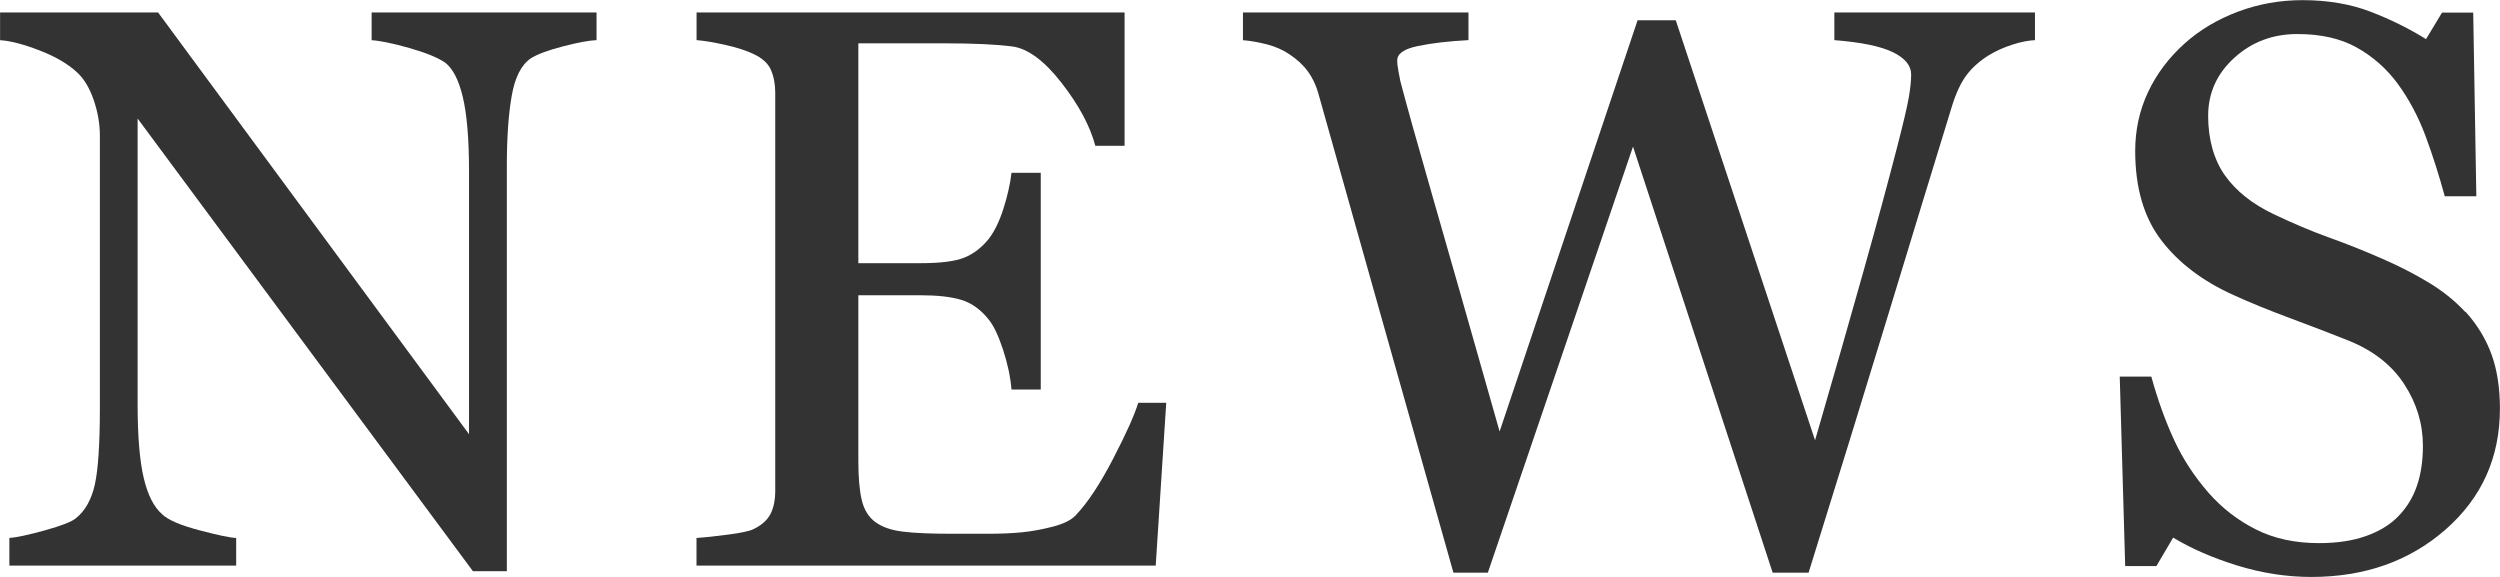
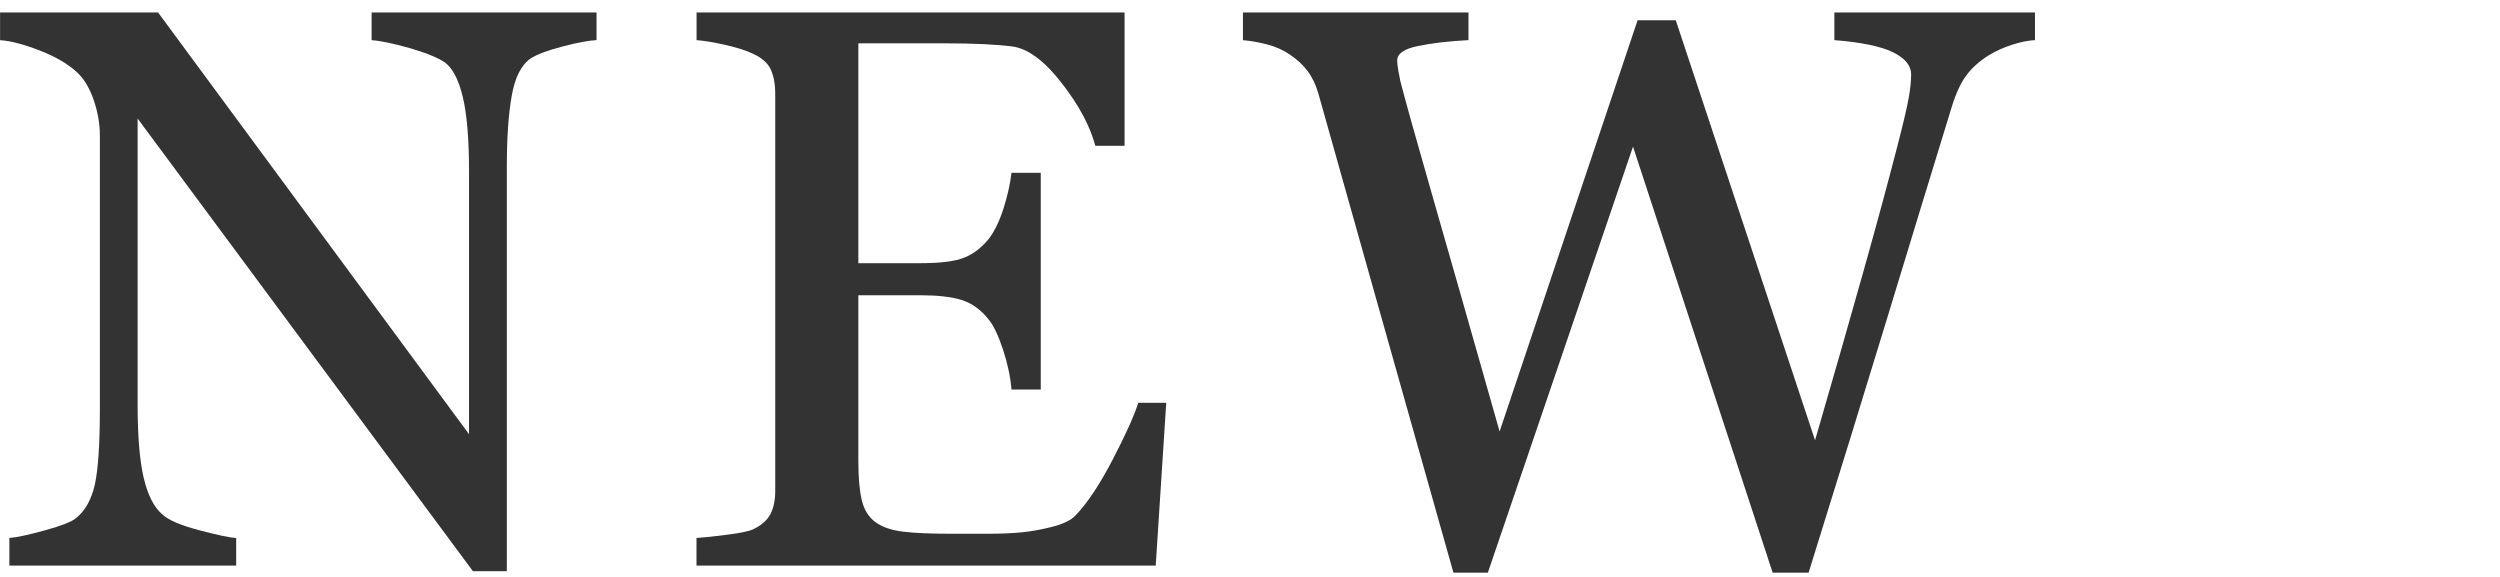
<svg xmlns="http://www.w3.org/2000/svg" id="uuid-64a58314-59a5-408e-b638-179d220bcc63" data-name="レイヤー 2" viewBox="0 0 344.44 79.49">
  <defs>
    <style>
      .uuid-7d3bd80f-2ae3-48c5-a443-fbfbc6a9c080 {
        fill: #333;
      }
    </style>
  </defs>
  <g id="uuid-90da7d76-f6a0-465d-9321-d117d12263d5" data-name="レイヤー 1">
    <g>
      <path class="uuid-7d3bd80f-2ae3-48c5-a443-fbfbc6a9c080" d="M82.18,5.53c-1,.04-2.54.32-4.62.86-2.08.54-3.56,1.09-4.46,1.67-1.29.9-2.16,2.61-2.6,5.16-.45,2.54-.67,5.77-.67,9.67v55.81h-4.67L18.96,16.33v39.32c0,4.4.28,7.79.83,10.15.55,2.36,1.4,4.05,2.55,5.05.82.79,2.52,1.52,5.1,2.2,2.58.68,4.28,1.04,5.1,1.07v3.81H1.29v-3.81c.97-.07,2.6-.42,4.89-1.05,2.29-.63,3.72-1.19,4.3-1.69,1.25-1,2.11-2.53,2.58-4.59.46-2.06.7-5.58.7-10.55V18.69c0-1.65-.29-3.29-.86-4.94-.57-1.65-1.34-2.92-2.31-3.81-1.29-1.18-3.03-2.19-5.24-3.03-2.2-.84-3.98-1.3-5.34-1.37V1.72h21.77l42.84,58.1V23.58c0-4.44-.29-7.85-.86-10.23-.57-2.38-1.4-3.96-2.47-4.75-1-.68-2.64-1.34-4.91-1.99-2.27-.64-4-1-5.18-1.07V1.72h30.99v3.81Z" />
      <path class="uuid-7d3bd80f-2ae3-48c5-a443-fbfbc6a9c080" d="M160.68,55.48l-1.45,22.45h-63.27v-3.81c1.07-.07,2.51-.22,4.3-.46,1.79-.23,2.95-.47,3.49-.73,1.15-.54,1.94-1.24,2.39-2.09.45-.86.67-1.95.67-3.28V12.78c0-1.18-.2-2.23-.59-3.14-.39-.91-1.22-1.66-2.47-2.23-.97-.46-2.27-.88-3.89-1.24-1.63-.36-2.93-.57-3.89-.64V1.72h58.97v18.37h-4.03c-.72-2.72-2.27-5.61-4.65-8.67-2.38-3.06-4.65-4.73-6.79-5.02-1.11-.14-2.44-.25-3.97-.32-1.54-.07-3.29-.11-5.26-.11h-11.98v30.29h8.59c2.76,0,4.77-.26,6.04-.78,1.27-.52,2.39-1.39,3.36-2.6.79-1.04,1.46-2.43,2.01-4.16.55-1.74.92-3.37,1.1-4.91h4.03v29.86h-4.03c-.14-1.72-.53-3.54-1.15-5.45-.63-1.92-1.28-3.3-1.96-4.16-1.11-1.4-2.37-2.31-3.79-2.74-1.41-.43-3.29-.64-5.61-.64h-8.59v22.84c0,2.29.16,4.09.48,5.42.32,1.32.95,2.32,1.88,3,.93.68,2.2,1.12,3.81,1.31,1.61.2,3.9.29,6.88.29h4.67c1.93,0,3.56-.07,4.89-.21,1.36-.14,2.77-.4,4.22-.78s2.48-.89,3.09-1.53c1.65-1.72,3.37-4.32,5.18-7.81,1.81-3.49,2.96-6.06,3.46-7.71h3.87Z" />
      <path class="uuid-7d3bd80f-2ae3-48c5-a443-fbfbc6a9c080" d="M280.38,5.53c-.9.04-1.93.24-3.12.62s-2.27.87-3.28,1.48c-1.25.79-2.27,1.69-3.03,2.71-.77,1.02-1.44,2.44-2.01,4.27-2.54,8.27-5.5,17.93-8.86,28.98-3.37,11.05-7,22.82-10.9,35.31h-4.95l-19.24-58.7-20,58.7h-4.74c-3.54-12.53-7.22-25.54-11.01-39.02-3.8-13.48-6.34-22.51-7.63-27.1-.32-1.11-.8-2.09-1.42-2.95-.63-.86-1.48-1.65-2.55-2.36-.9-.61-1.94-1.06-3.14-1.37-1.2-.3-2.28-.49-3.25-.56V1.72h31.07v3.81c-2.72.14-5.04.41-6.95.81-1.92.39-2.87,1.06-2.87,1.99,0,.36.05.83.16,1.42s.2,1.07.27,1.42c.82,3.15,2.28,8.36,4.37,15.63,2.09,7.27,5.2,18.15,9.31,32.65L225.62,2.79h5.26l19.19,57.87c2.59-8.89,4.81-16.67,6.68-23.32,1.87-6.65,3.41-12.35,4.63-17.08.86-3.33,1.4-5.62,1.61-6.86s.32-2.28.32-3.14c0-1.22-.83-2.24-2.5-3.06-1.67-.82-4.36-1.38-8.08-1.67V1.72h27.64v3.81Z" />
-       <path class="uuid-7d3bd80f-2ae3-48c5-a443-fbfbc6a9c080" d="M339.71,42.97c1.61,1.79,2.8,3.75,3.57,5.88.77,2.13,1.15,4.61,1.15,7.44,0,6.73-2.49,12.28-7.47,16.65-4.98,4.37-11.15,6.55-18.53,6.55-3.4,0-6.8-.53-10.21-1.58-3.4-1.06-6.34-2.34-8.81-3.84l-2.31,3.92h-4.3l-.75-26.1h4.35c.89,3.22,1.94,6.13,3.14,8.73,1.2,2.6,2.78,5.02,4.75,7.28,1.86,2.11,4.04,3.8,6.53,5.05,2.49,1.25,5.38,1.88,8.67,1.88,2.47,0,4.63-.32,6.47-.97,1.84-.65,3.34-1.56,4.48-2.74,1.15-1.18,2-2.57,2.55-4.17.55-1.6.83-3.43.83-5.51,0-3.05-.86-5.89-2.58-8.52-1.72-2.64-4.28-4.63-7.68-6-2.33-.93-5-1.95-8-3.07-3.01-1.12-5.6-2.18-7.79-3.18-4.3-1.93-7.64-4.47-10.02-7.6-2.38-3.13-3.57-7.22-3.57-12.27,0-2.9.59-5.6,1.77-8.11,1.18-2.51,2.86-4.74,5.05-6.71,2.08-1.86,4.53-3.32,7.36-4.38,2.83-1.06,5.78-1.58,8.86-1.58,3.51,0,6.65.54,9.43,1.61,2.77,1.07,5.31,2.33,7.6,3.76l2.2-3.65h4.3l.43,25.3h-4.35c-.79-2.9-1.67-5.67-2.66-8.33-.99-2.65-2.27-5.05-3.84-7.2-1.54-2.08-3.42-3.73-5.64-4.97-2.22-1.24-4.94-1.85-8.16-1.85-3.4,0-6.3,1.09-8.7,3.28-2.4,2.18-3.6,4.85-3.6,8s.77,6.02,2.31,8.19c1.54,2.17,3.78,3.95,6.71,5.34,2.61,1.25,5.18,2.34,7.71,3.25s4.97,1.89,7.33,2.93c2.15.93,4.22,1.99,6.2,3.17s3.71,2.56,5.18,4.14Z" />
    </g>
  </g>
</svg>